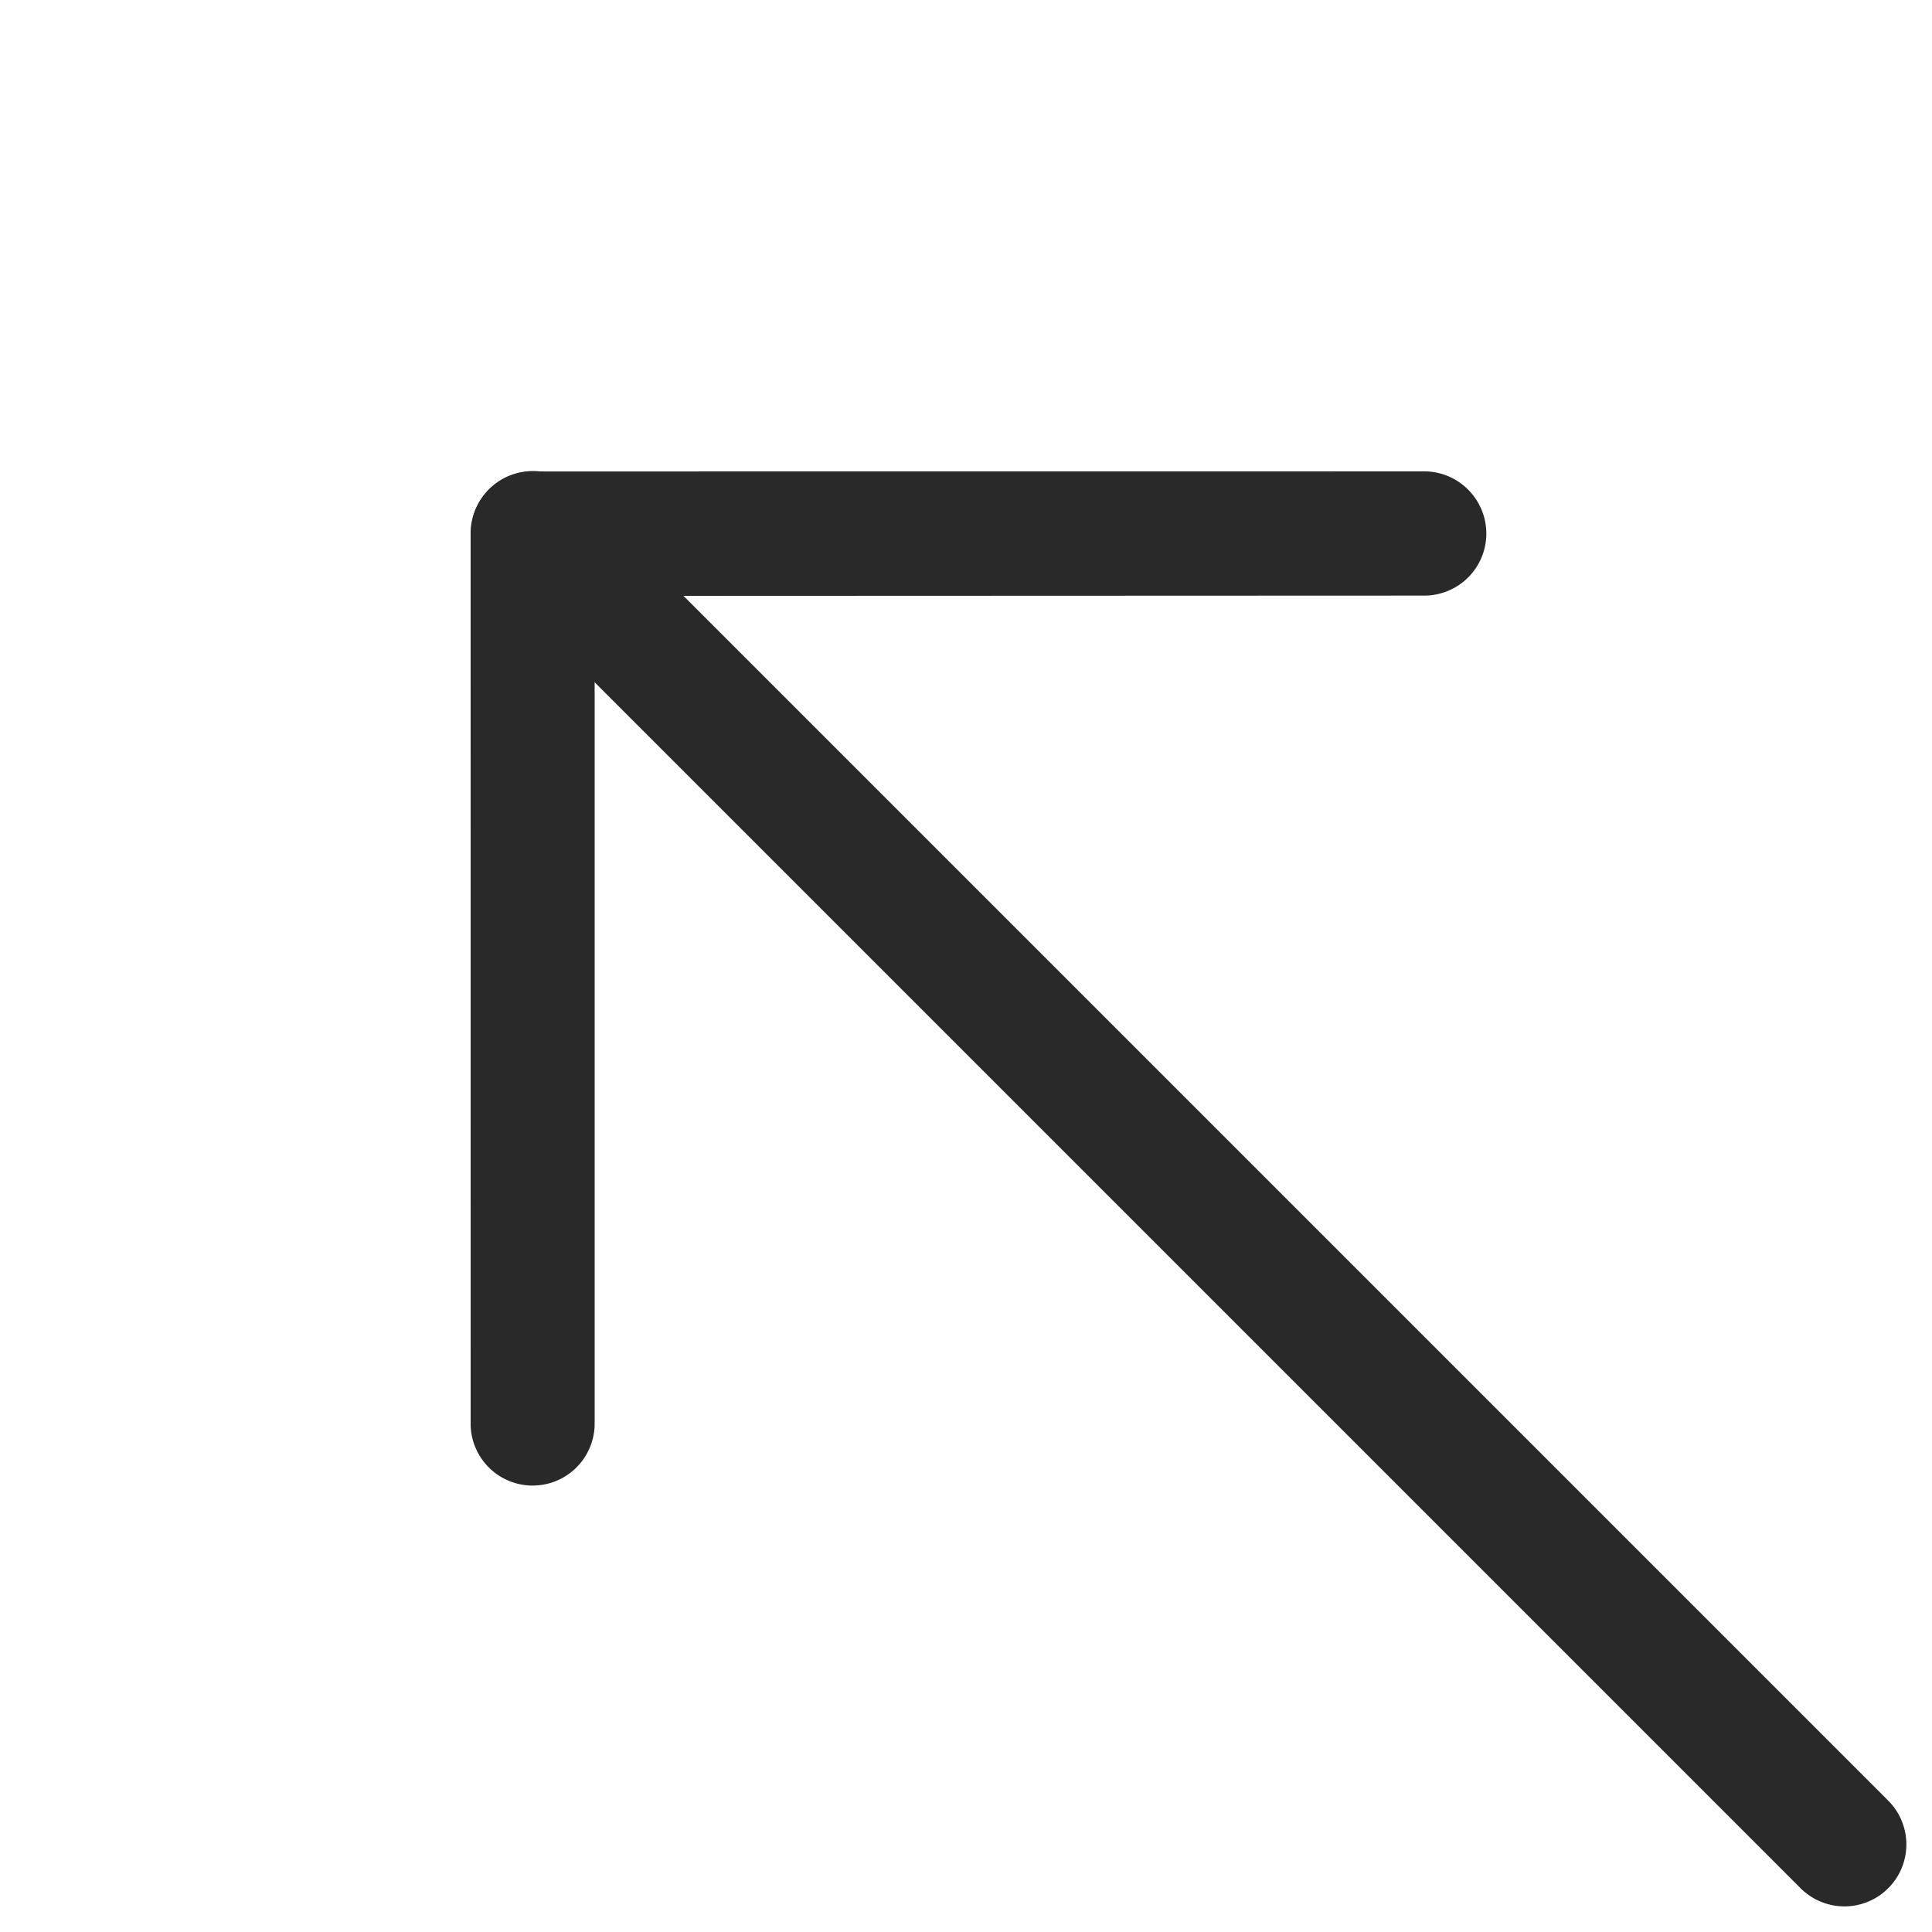
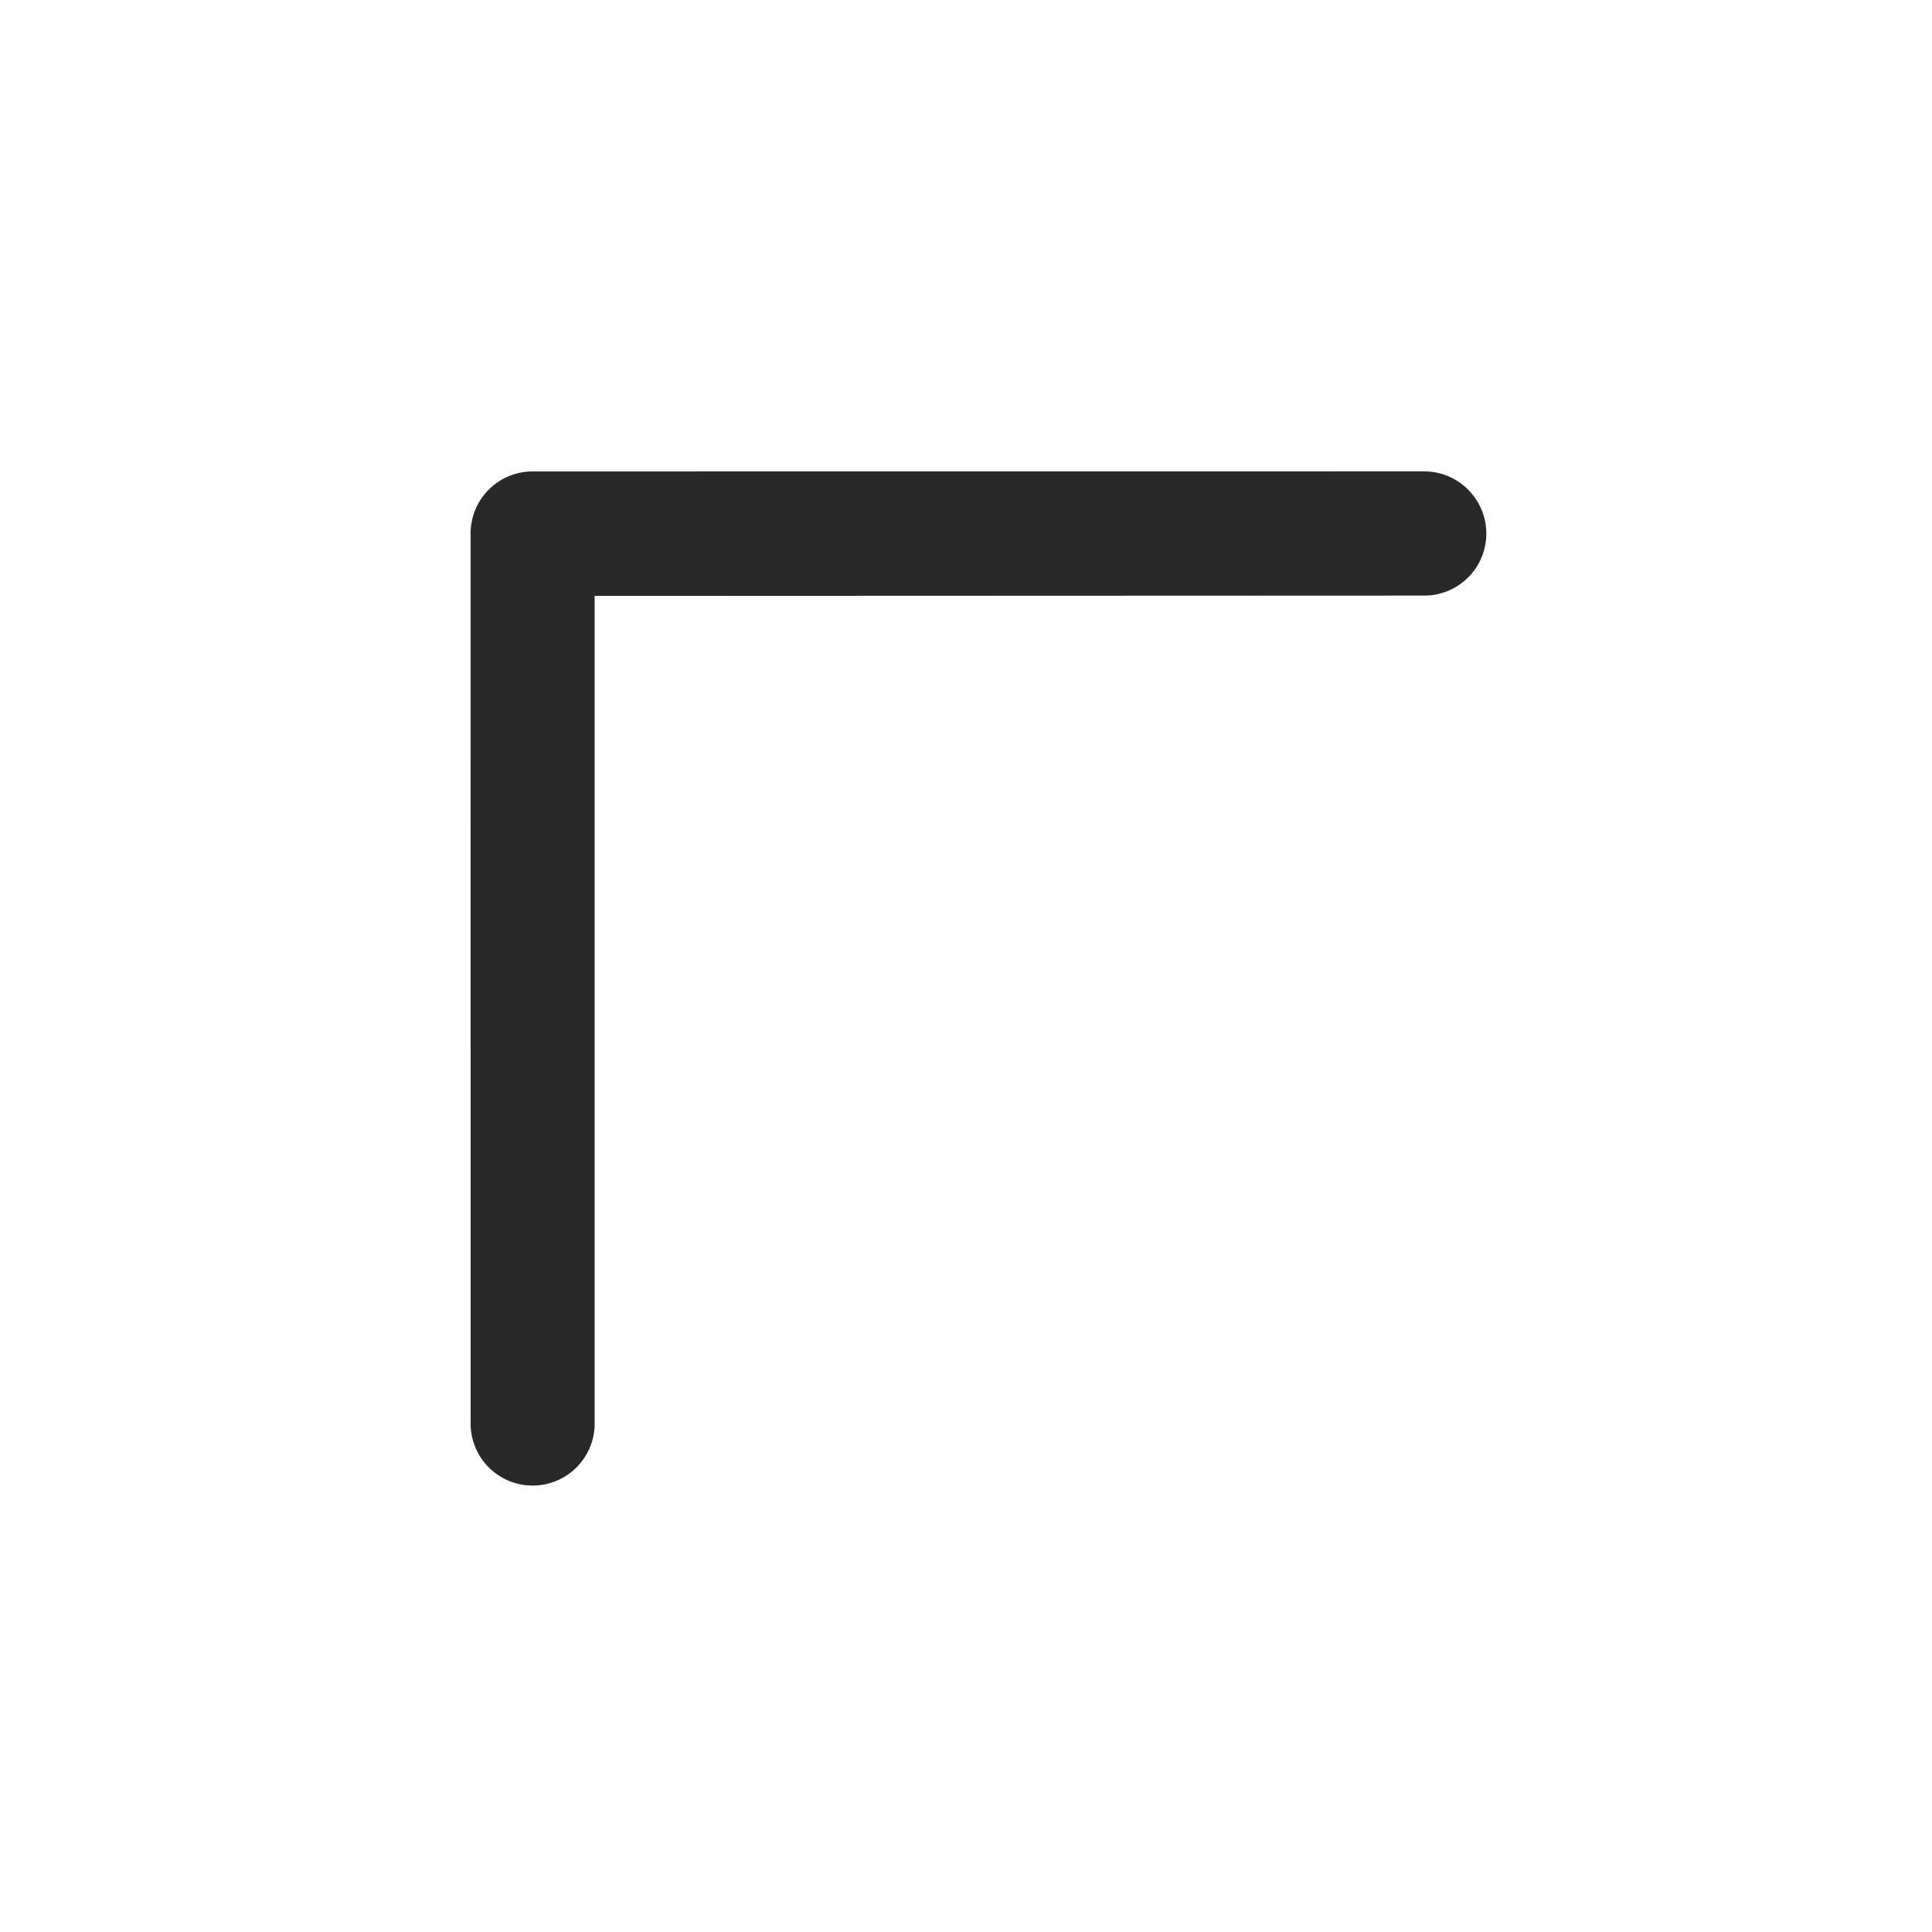
<svg xmlns="http://www.w3.org/2000/svg" width="38.561" height="38.561" viewBox="0 0 38.561 38.561">
  <defs>
    <style>.a{fill:#292929;}</style>
  </defs>
  <g transform="translate(27.922 47.452) rotate(-135)">
-     <path class="a" d="M38.253,2.473H1.236A1.236,1.236,0,0,1,1.236,0H38.253a1.236,1.236,0,0,1,0,2.473Z" transform="translate(0 12.573)" />
-     <path class="a" d="M1.235,27.619A1.238,1.238,0,0,1,.36,25.508L12.067,13.792.36,2.085A1.238,1.238,0,0,1,2.11.335L14.7,12.924a1.237,1.237,0,0,1,0,1.748L2.11,27.264a1.232,1.232,0,0,1-.875.355Z" transform="translate(24.428 0)" />
+     <path class="a" d="M1.235,27.619A1.238,1.238,0,0,1,.36,25.508L12.067,13.792.36,2.085A1.238,1.238,0,0,1,2.11.335L14.7,12.924a1.237,1.237,0,0,1,0,1.748L2.11,27.264a1.232,1.232,0,0,1-.875.355" transform="translate(24.428 0)" />
  </g>
</svg>